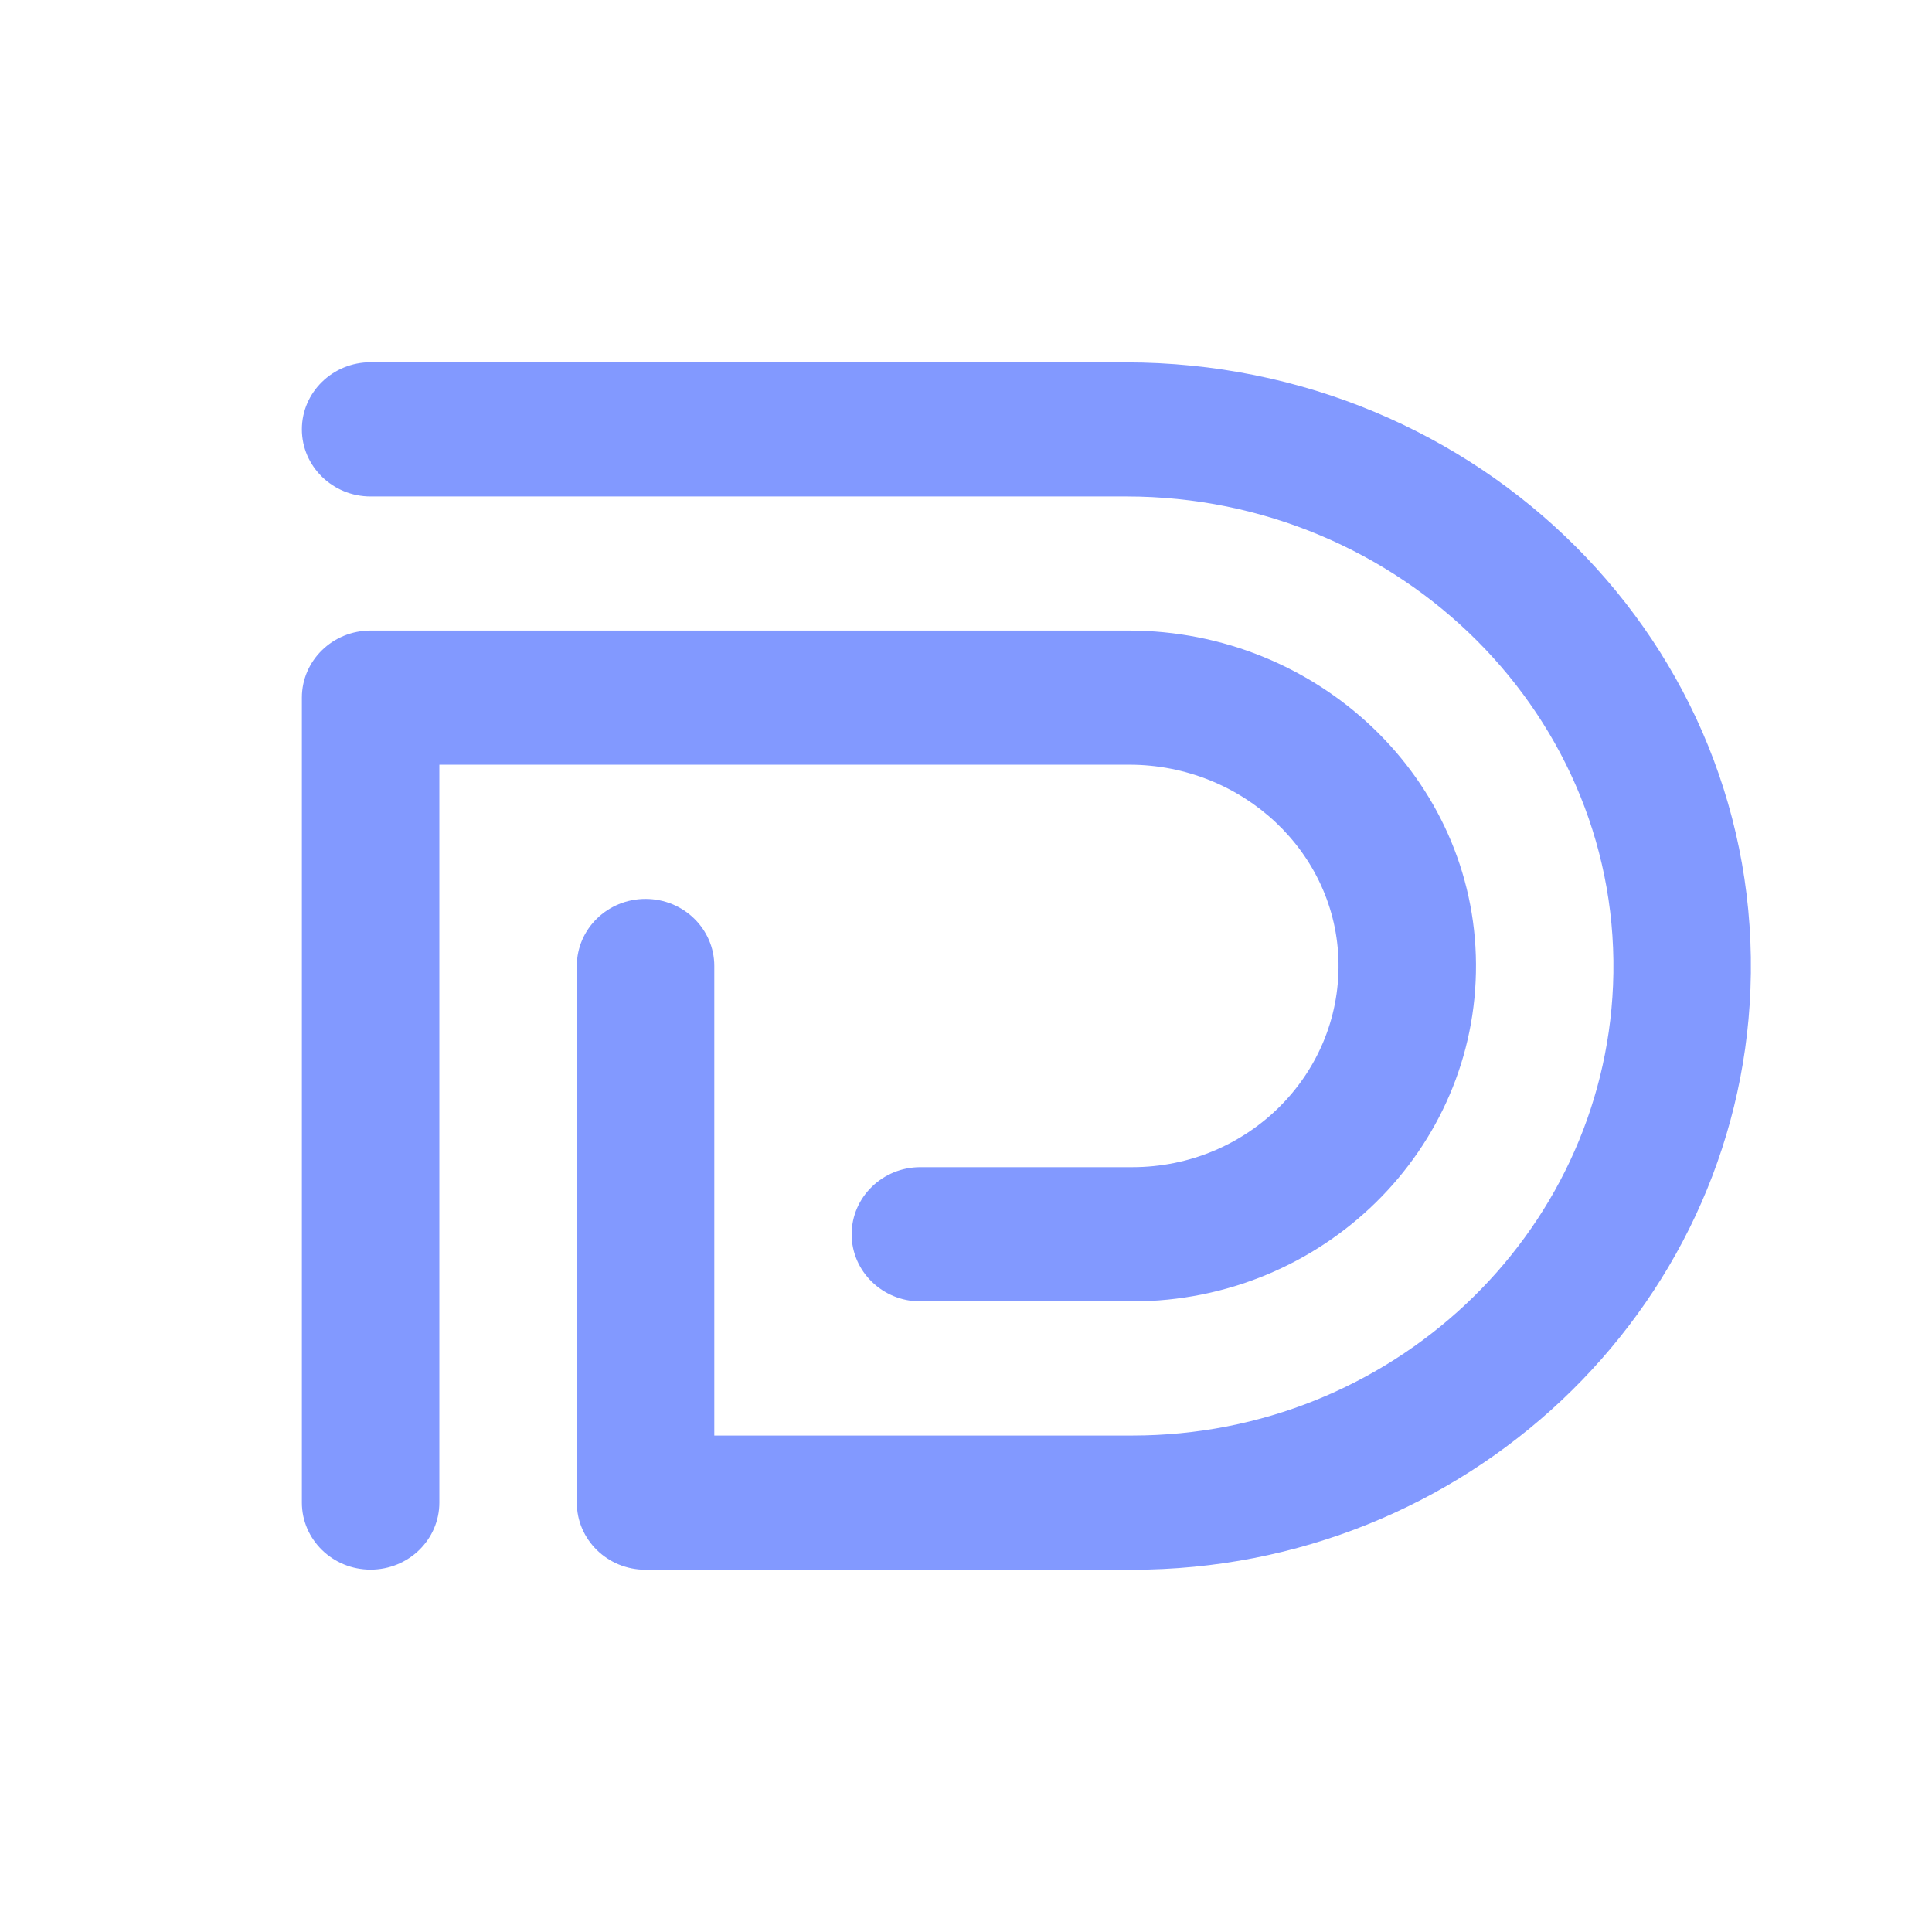
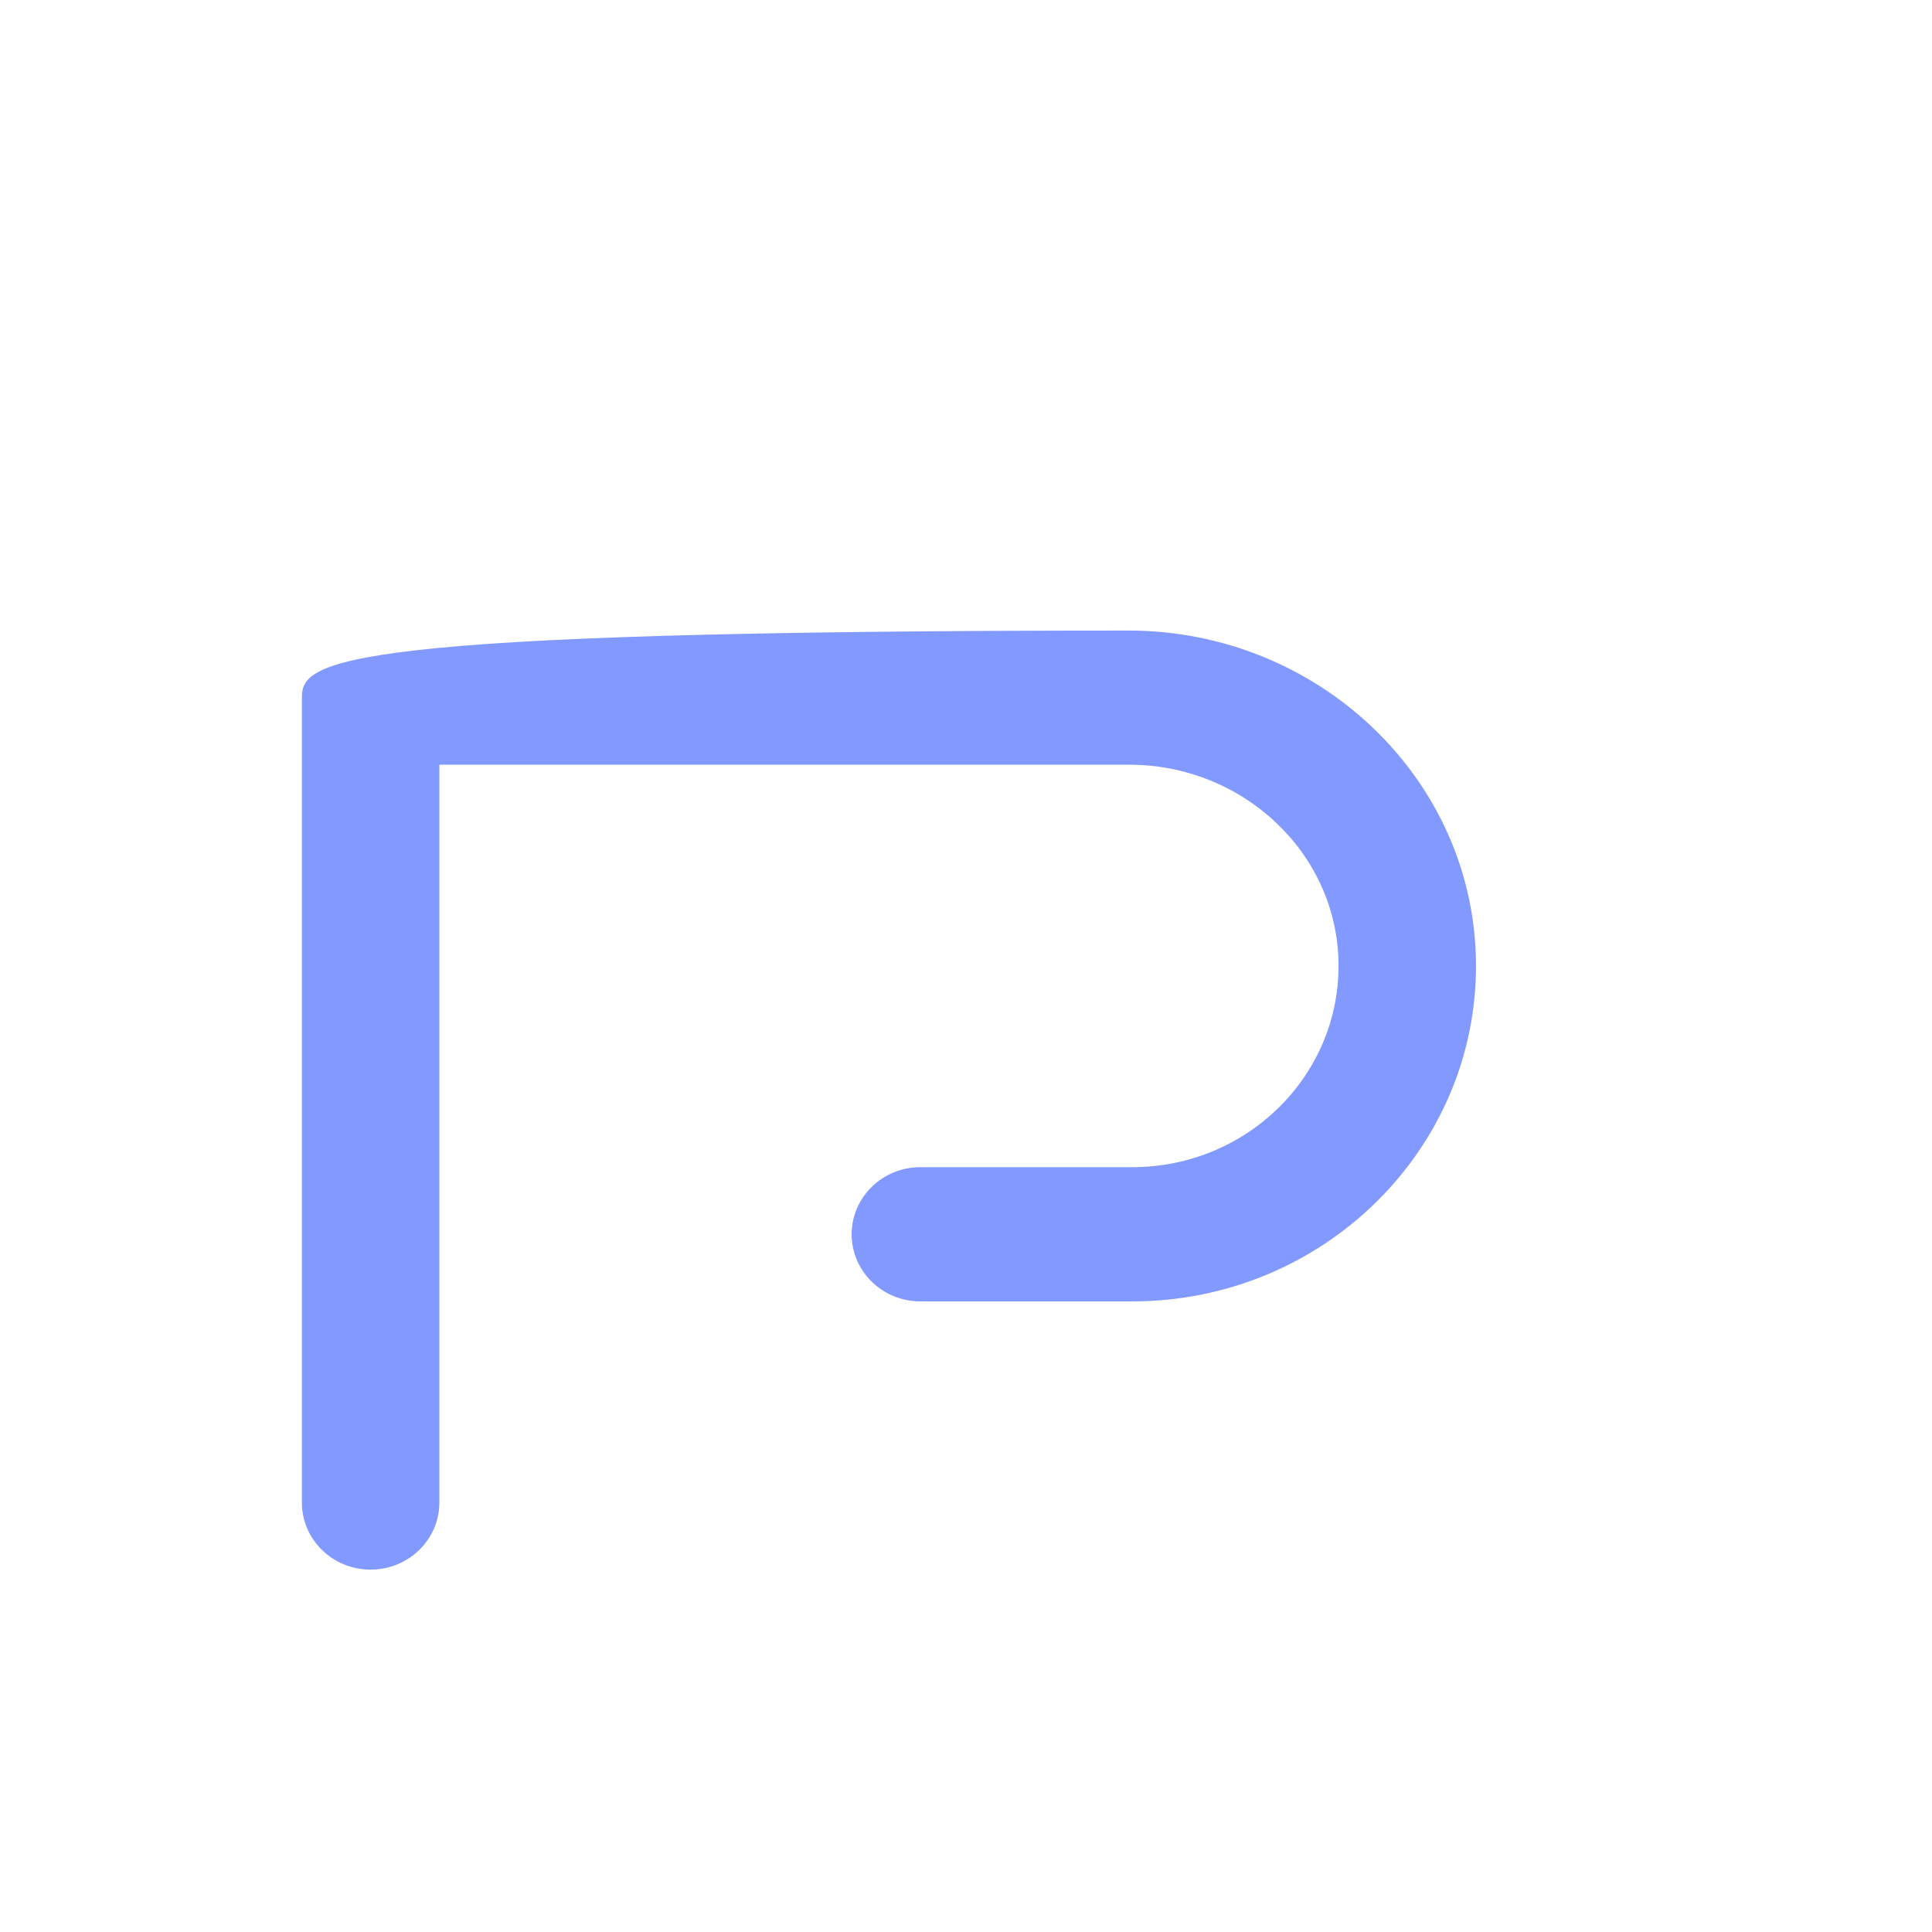
<svg xmlns="http://www.w3.org/2000/svg" version="1.1" width="32" height="32">
  <svg width="32" height="32" viewBox="0 0 32 32" fill="none">
    <g clip-path="url(#clip0_6469_2681)">
-       <path d="M18.648 6H6.138C5.51 6 5 6.498 5 7.111C5 7.725 5.51 8.223 6.138 8.223H18.66C23.204 8.223 26.901 11.889 26.717 16.32C26.545 20.461 23.04 23.777 18.756 23.777H11.831V16C11.831 15.386 11.321 14.889 10.692 14.889C10.063 14.889 9.554 15.386 9.554 16V24.889C9.554 25.502 10.063 26 10.692 26H18.756C24.273 26 28.787 21.72 28.993 16.383C29.213 10.674 24.5 6.002 18.648 6.002V6Z" fill="#8299FF" />
-       <path d="M18.705 12.666C20.578 12.666 22.143 14.118 22.17 15.948C22.199 17.81 20.657 19.332 18.756 19.332H15.244C14.616 19.332 14.106 19.83 14.106 20.444C14.106 21.057 14.616 21.555 15.244 21.555H18.756C21.905 21.555 24.465 19.045 24.447 15.967C24.429 12.902 21.834 10.444 18.694 10.444H6.138C5.51 10.444 5 10.941 5 11.555V24.887C5 25.501 5.51 25.998 6.138 25.998C6.767 25.998 7.277 25.501 7.277 24.887V12.666H18.703H18.705Z" fill="#8299FF" />
+       <path d="M18.705 12.666C20.578 12.666 22.143 14.118 22.17 15.948C22.199 17.81 20.657 19.332 18.756 19.332H15.244C14.616 19.332 14.106 19.83 14.106 20.444C14.106 21.057 14.616 21.555 15.244 21.555H18.756C21.905 21.555 24.465 19.045 24.447 15.967C24.429 12.902 21.834 10.444 18.694 10.444C5.51 10.444 5 10.941 5 11.555V24.887C5 25.501 5.51 25.998 6.138 25.998C6.767 25.998 7.277 25.501 7.277 24.887V12.666H18.703H18.705Z" fill="#8299FF" />
    </g>
    <defs>
      <clipPath id="SvgjsClipPath1001">
-         <rect width="24" height="20" fill="white" transform="translate(5 6)" />
-       </clipPath>
+         </clipPath>
    </defs>
  </svg>
  <style>@media (prefers-color-scheme: light) { :root { filter: none; } }
@media (prefers-color-scheme: dark) { :root { filter: none; } }
</style>
</svg>